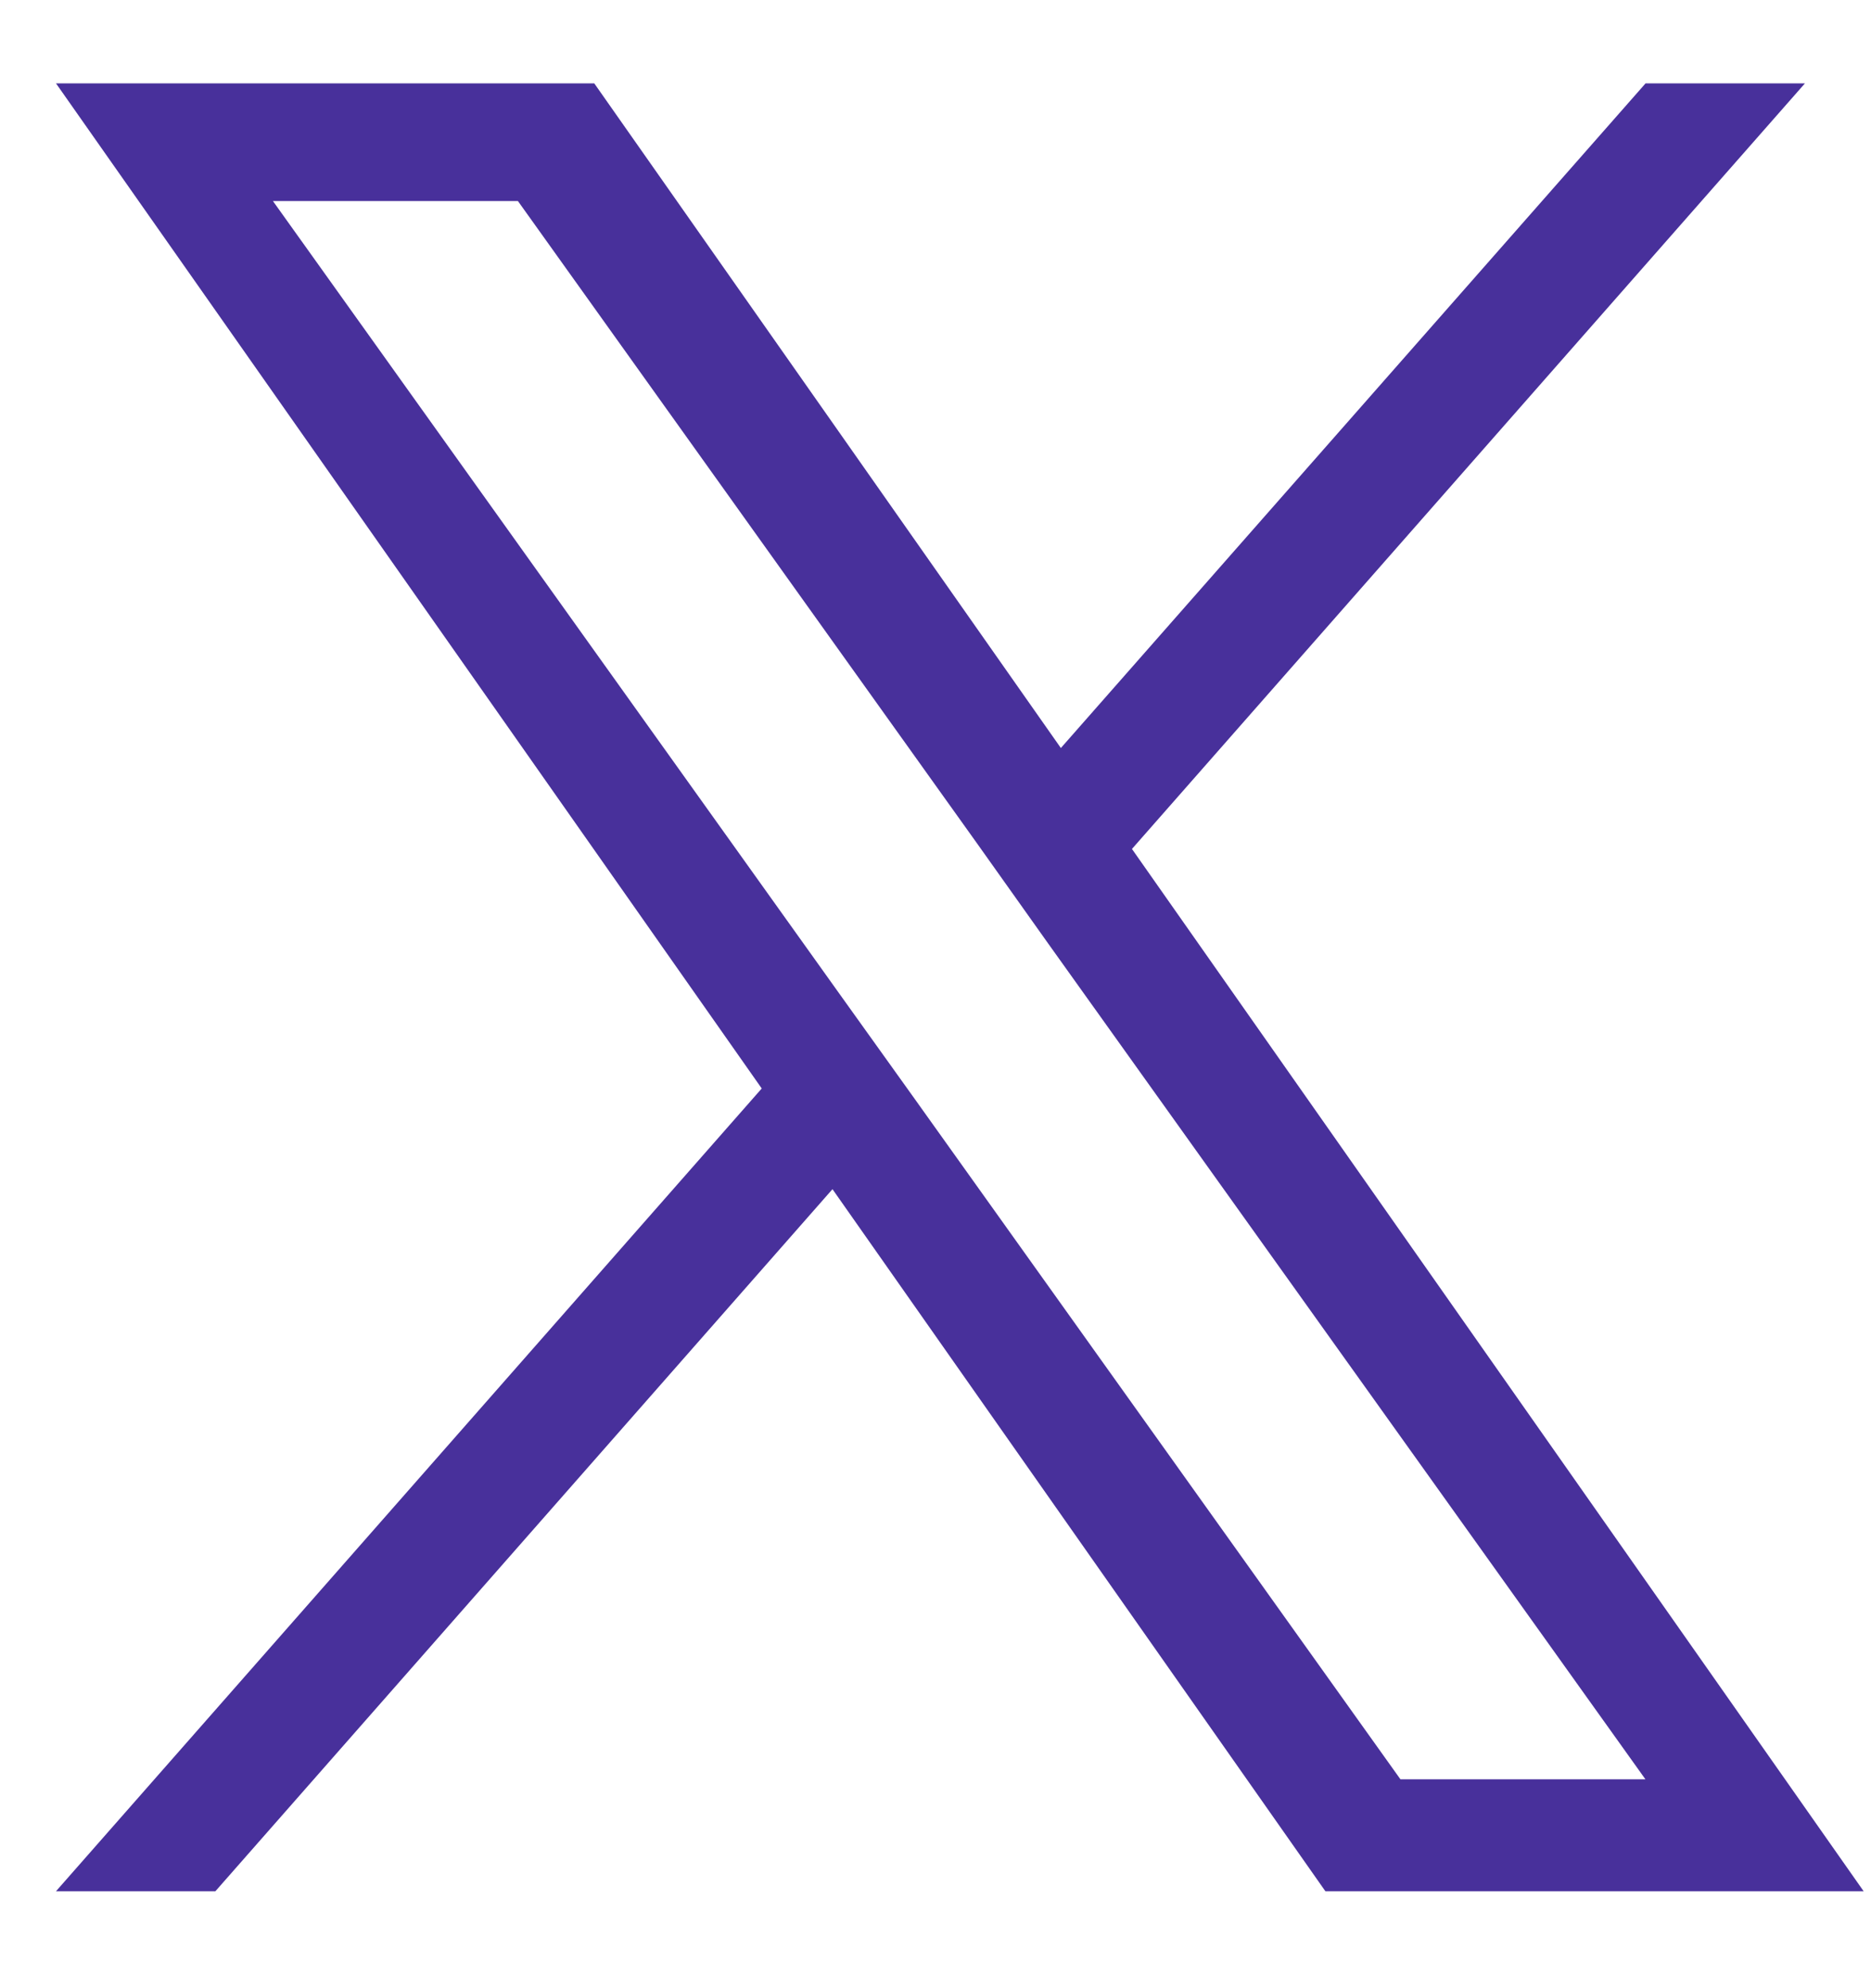
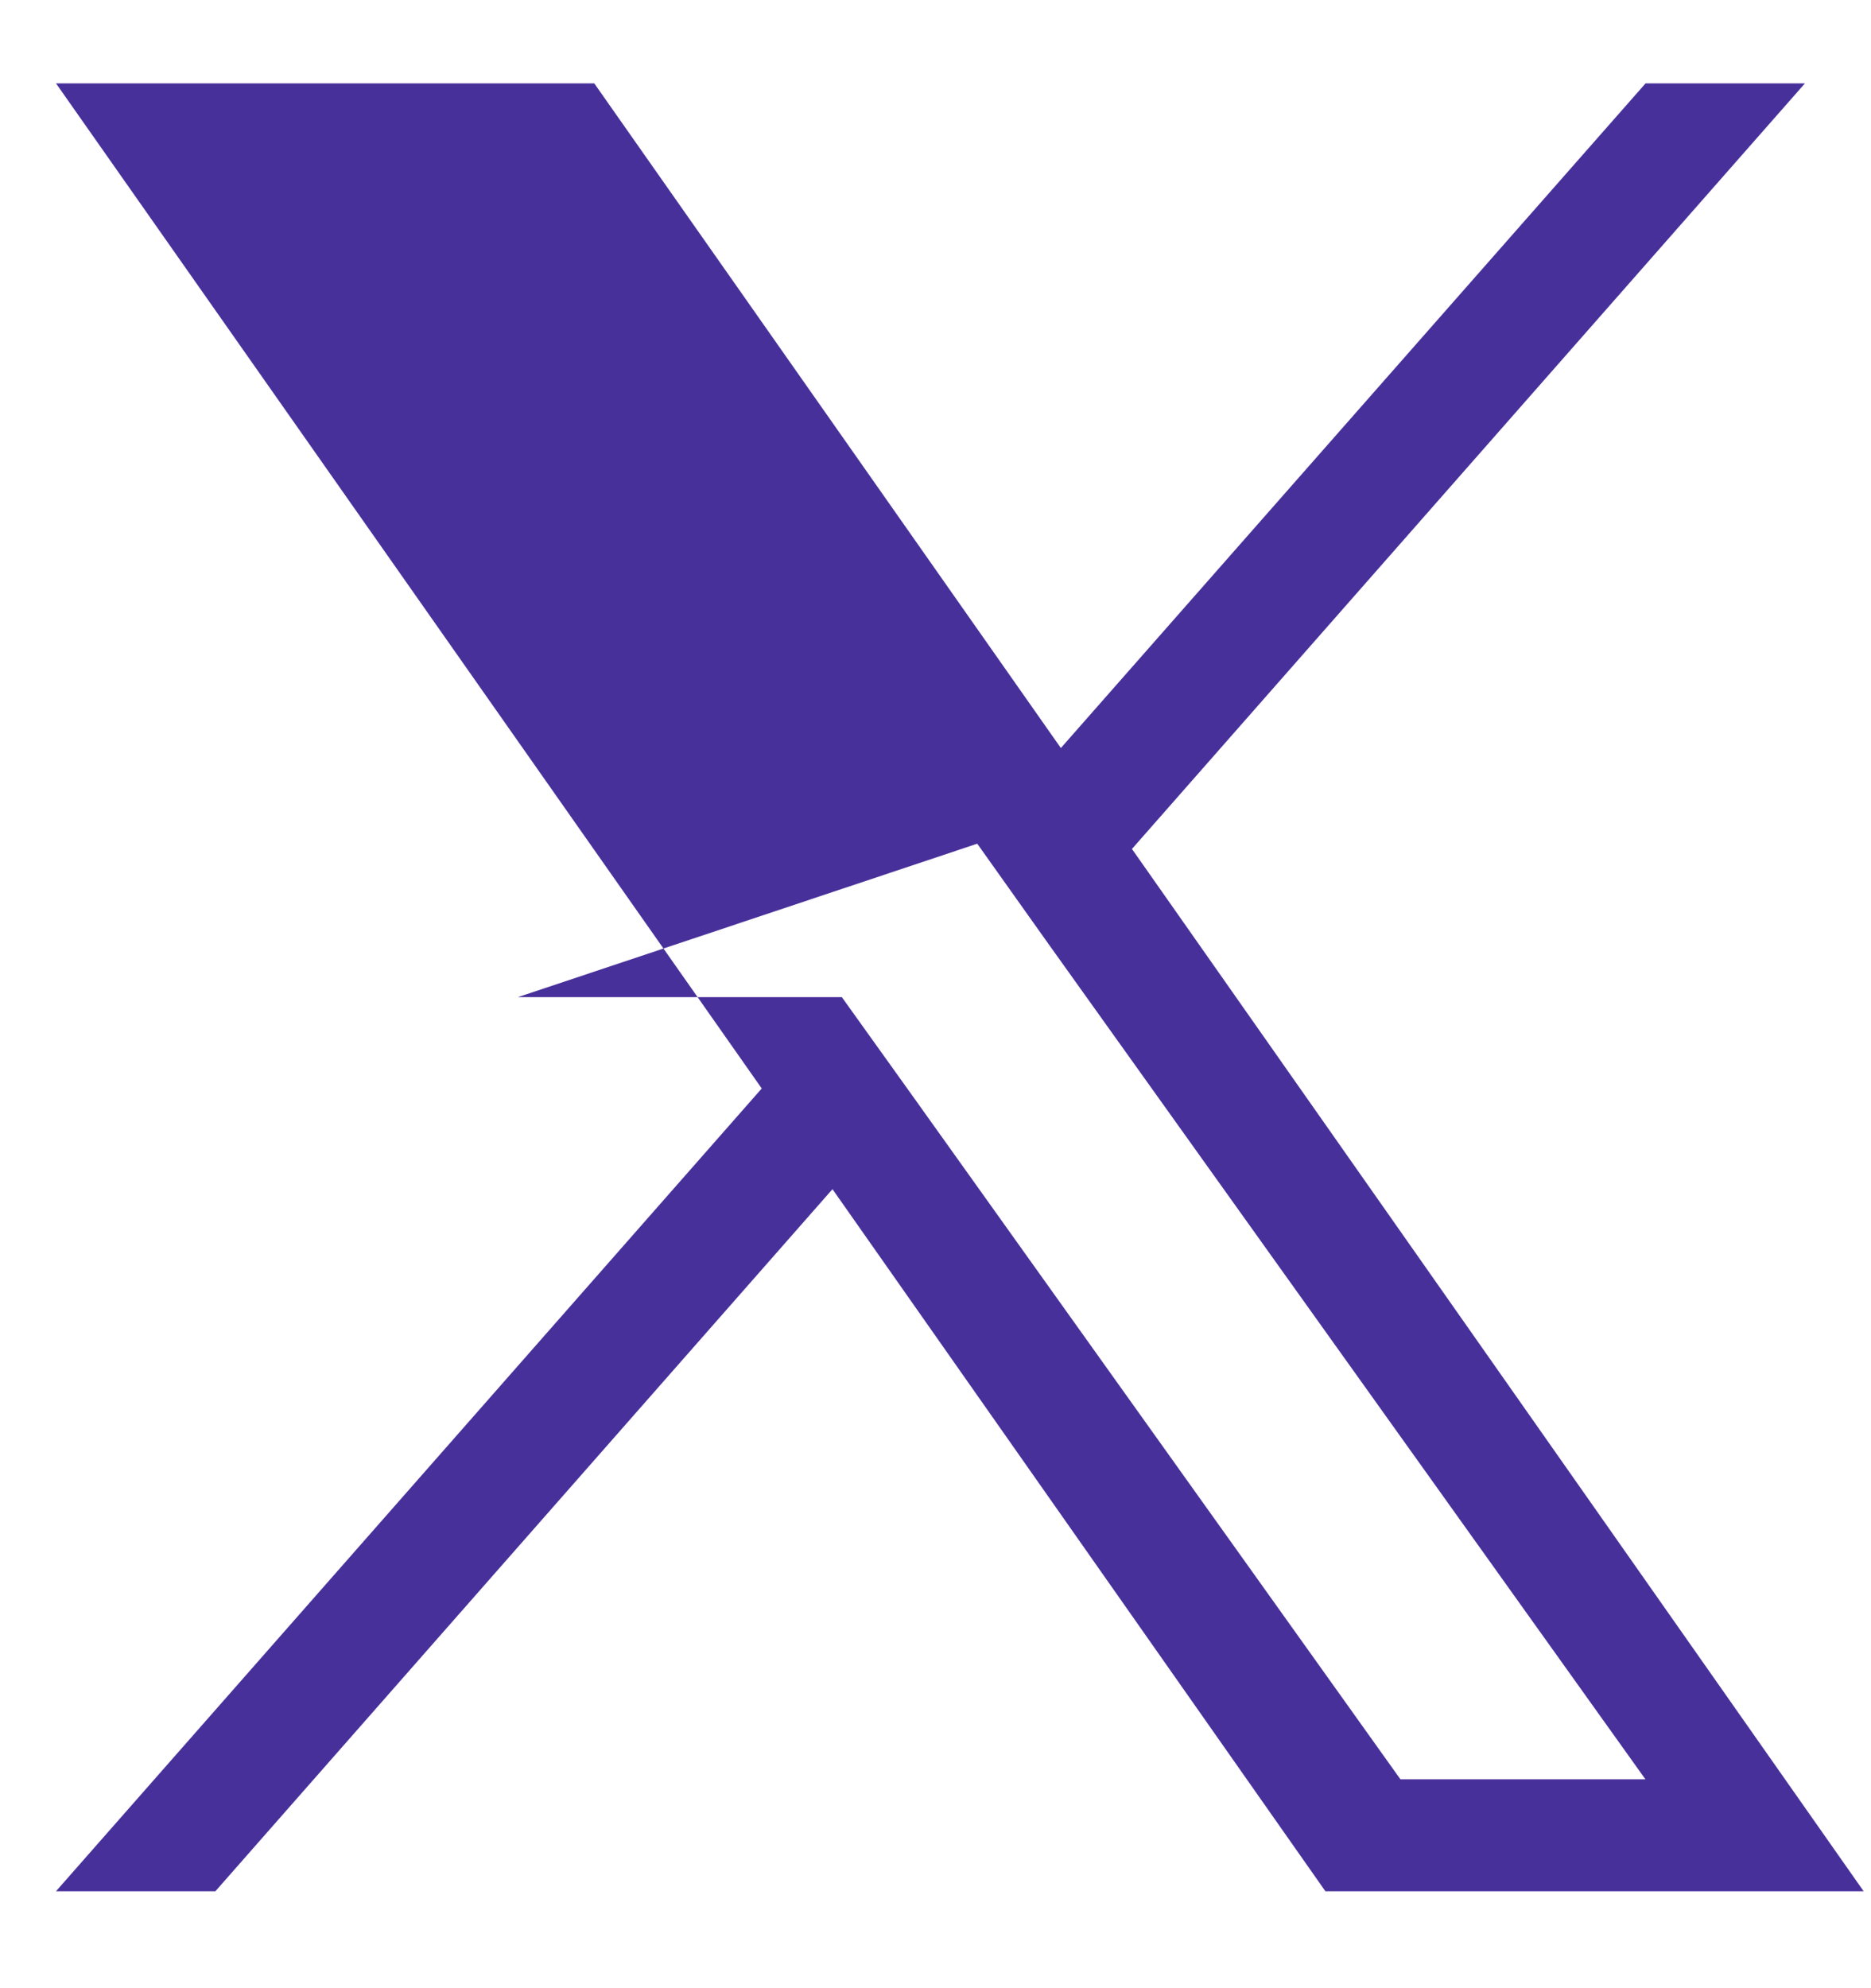
<svg xmlns="http://www.w3.org/2000/svg" width="16" height="17" viewBox="0 0 16 17" fill="none">
-   <path d="M9.68 7.259L15.435 0.713H14.072L9.072 6.396L5.082 0.713H0.479L6.514 9.307L0.479 16.171H1.842L7.119 10.168L11.334 16.171H15.937L9.68 7.259ZM7.812 9.382L7.199 8.526L2.334 1.719H4.429L8.357 7.214L8.966 8.071L14.071 15.214H11.976L7.812 9.382Z" fill="#48309B" />
+   <path d="M9.68 7.259L15.435 0.713H14.072L9.072 6.396L5.082 0.713H0.479L6.514 9.307L0.479 16.171H1.842L7.119 10.168L11.334 16.171H15.937L9.68 7.259ZM7.812 9.382L7.199 8.526H4.429L8.357 7.214L8.966 8.071L14.071 15.214H11.976L7.812 9.382Z" fill="#48309B" />
</svg>